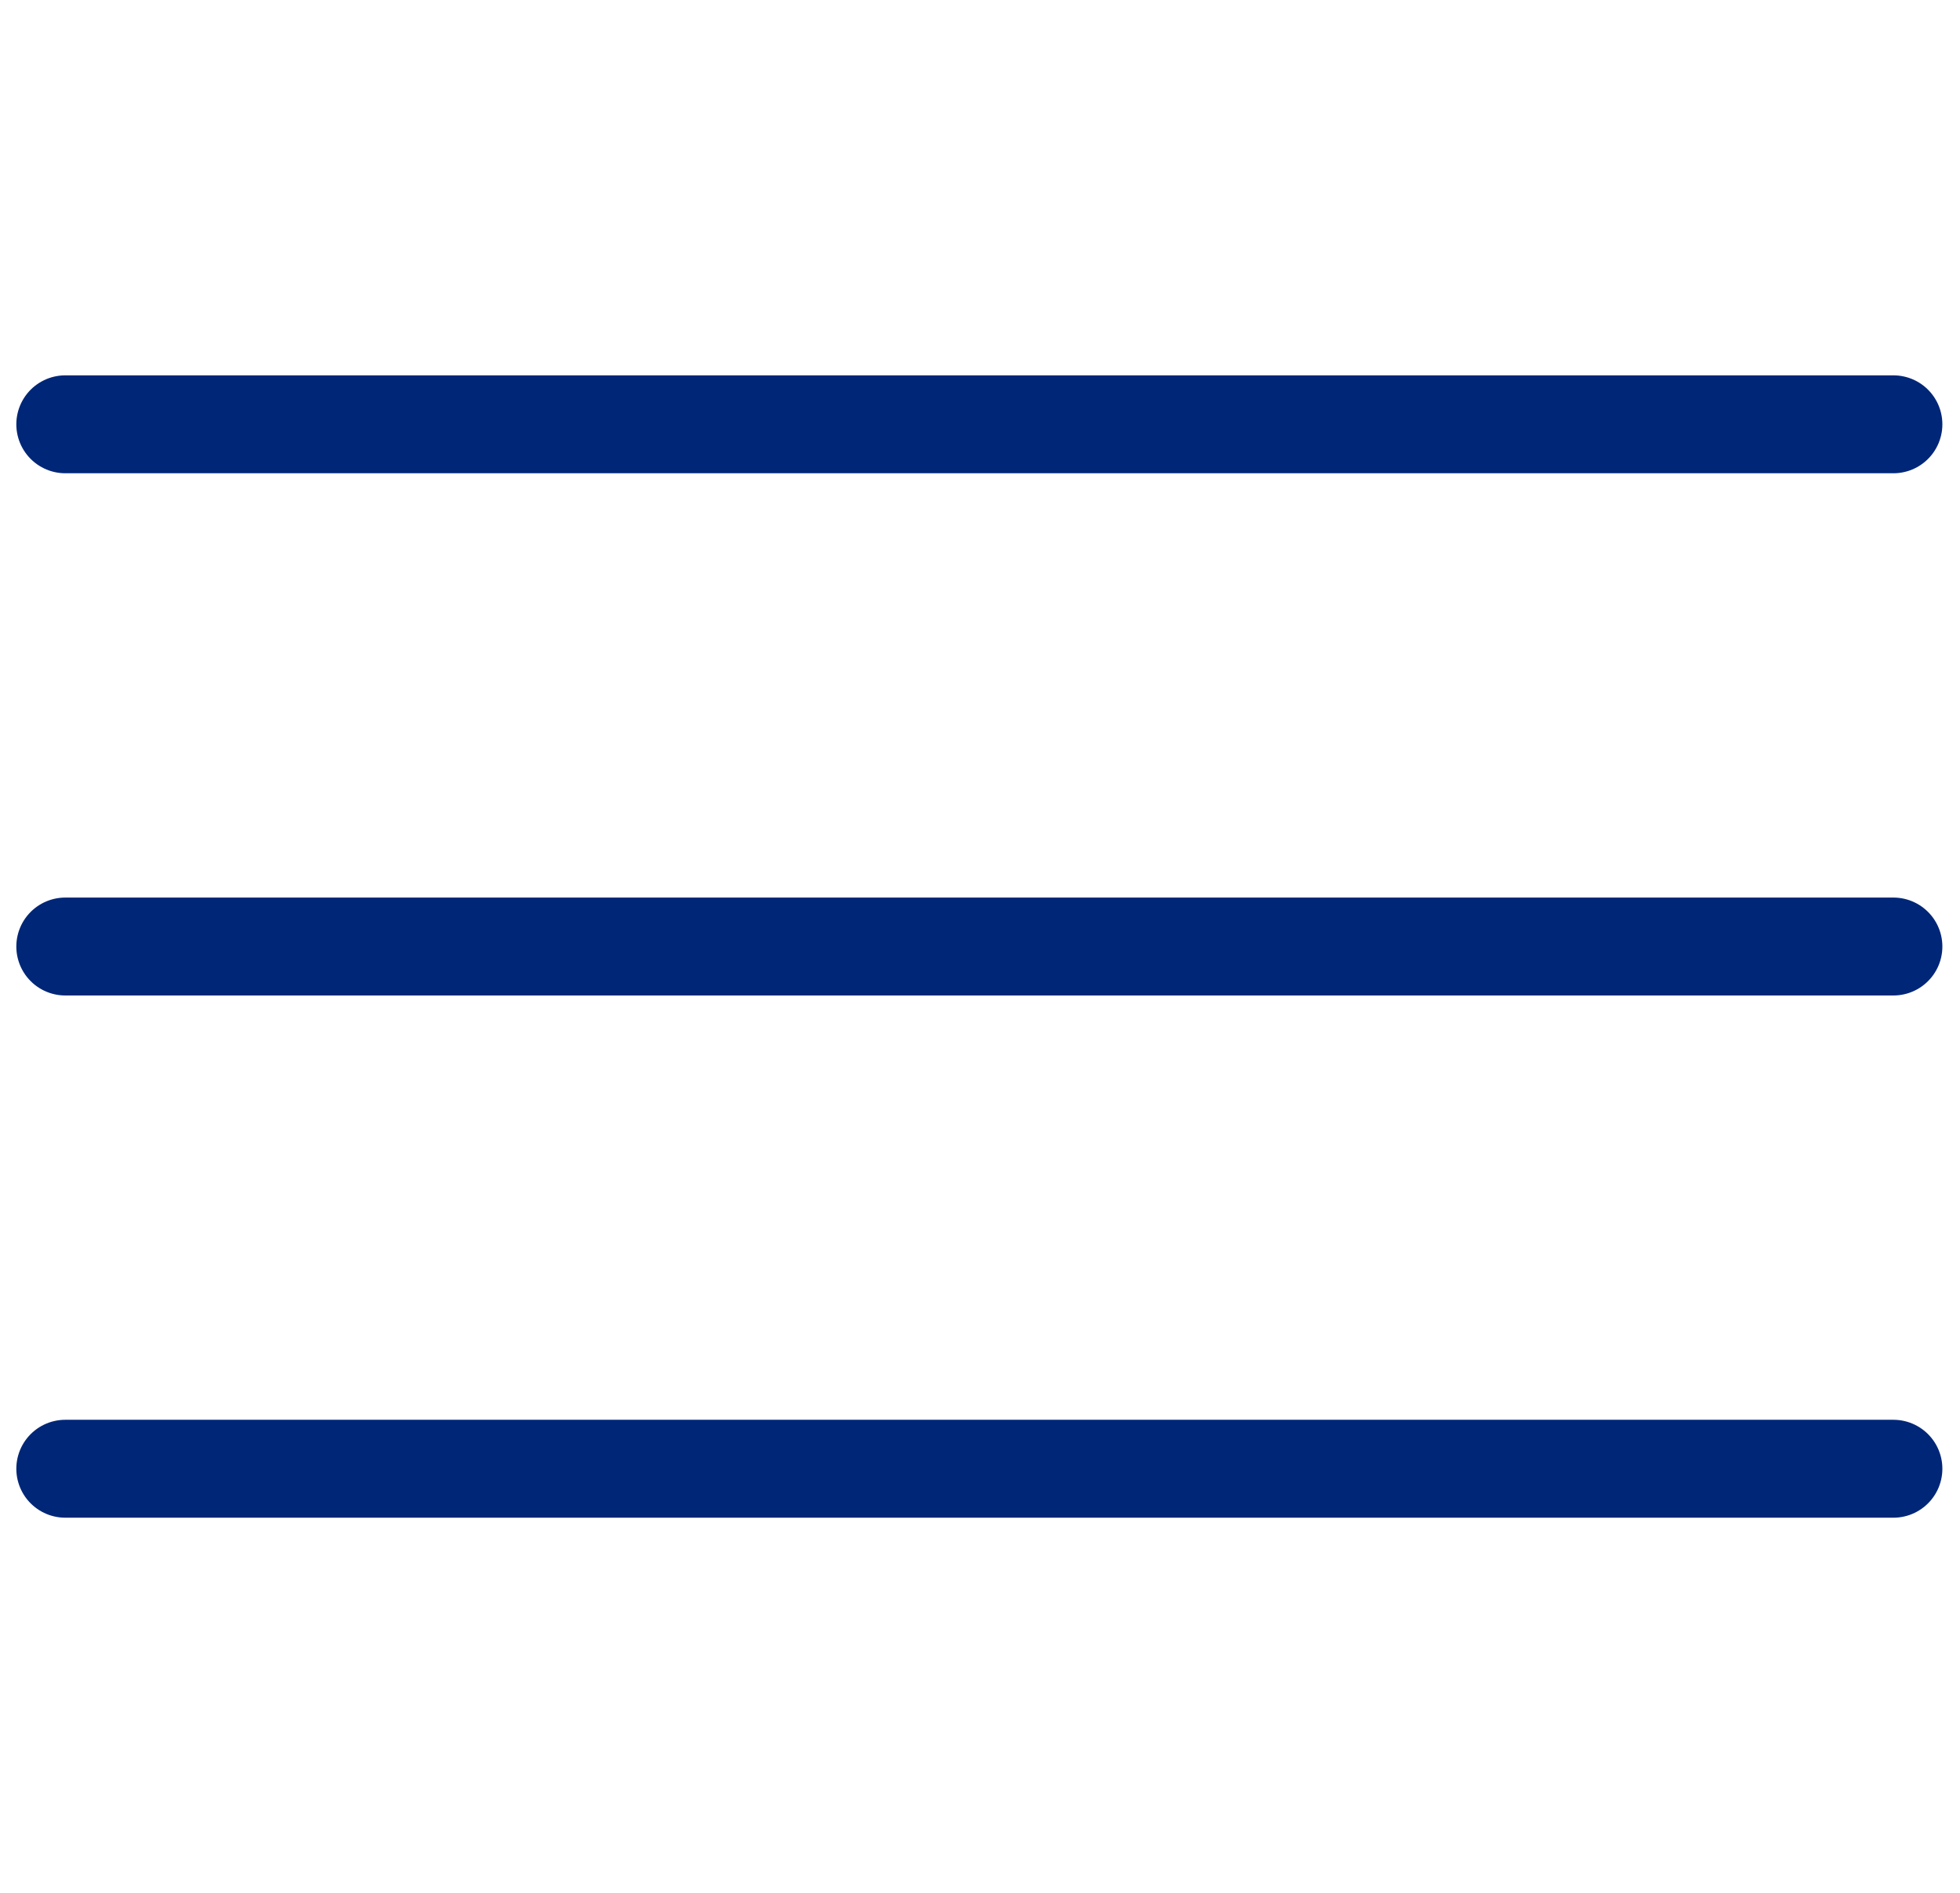
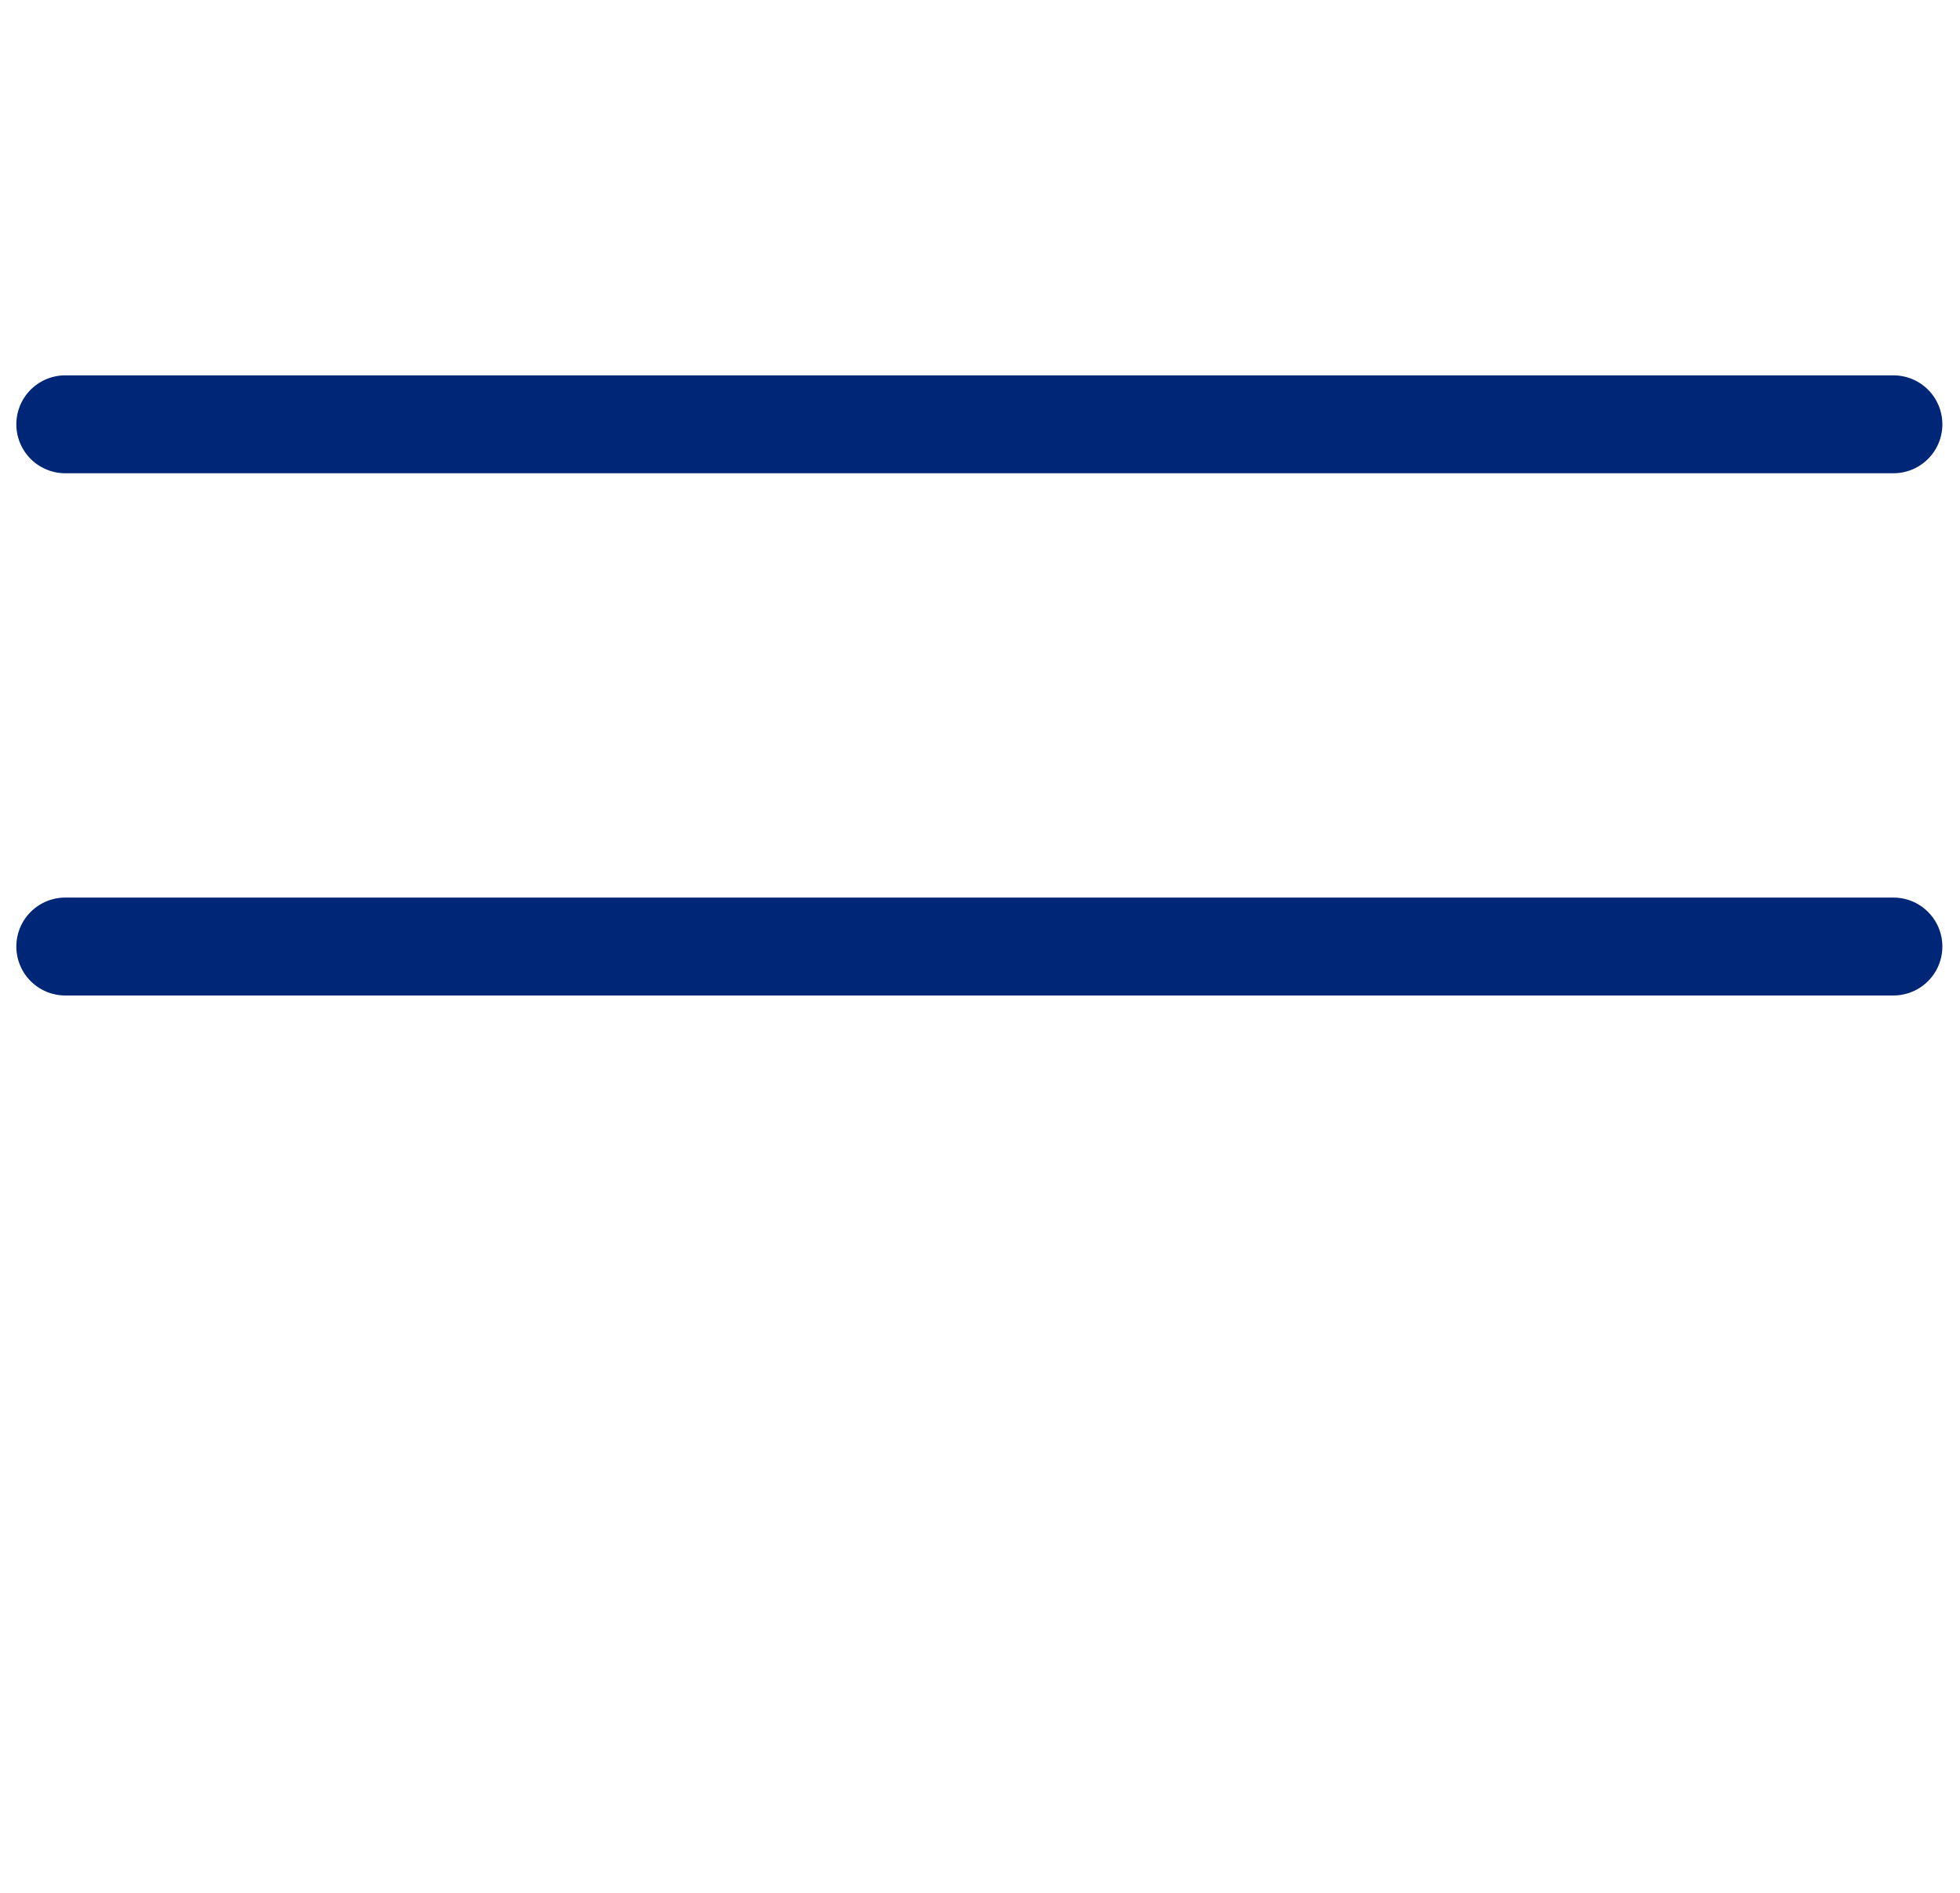
<svg xmlns="http://www.w3.org/2000/svg" id="Layer_1" data-name="Layer 1" viewBox="0 0 30.02 29">
  <defs>
    <style>.cls-1,.cls-2{fill:none;}.cls-1{stroke:#002677;stroke-linecap:round;stroke-width:1.5px;}</style>
  </defs>
  <path class="cls-1" d="M1,6.5H29" />
  <path class="cls-1" d="M1,14.5H29" />
-   <path class="cls-1" d="M1,22.5H29" />
  <rect class="cls-2" width="30.02" height="29" />
</svg>